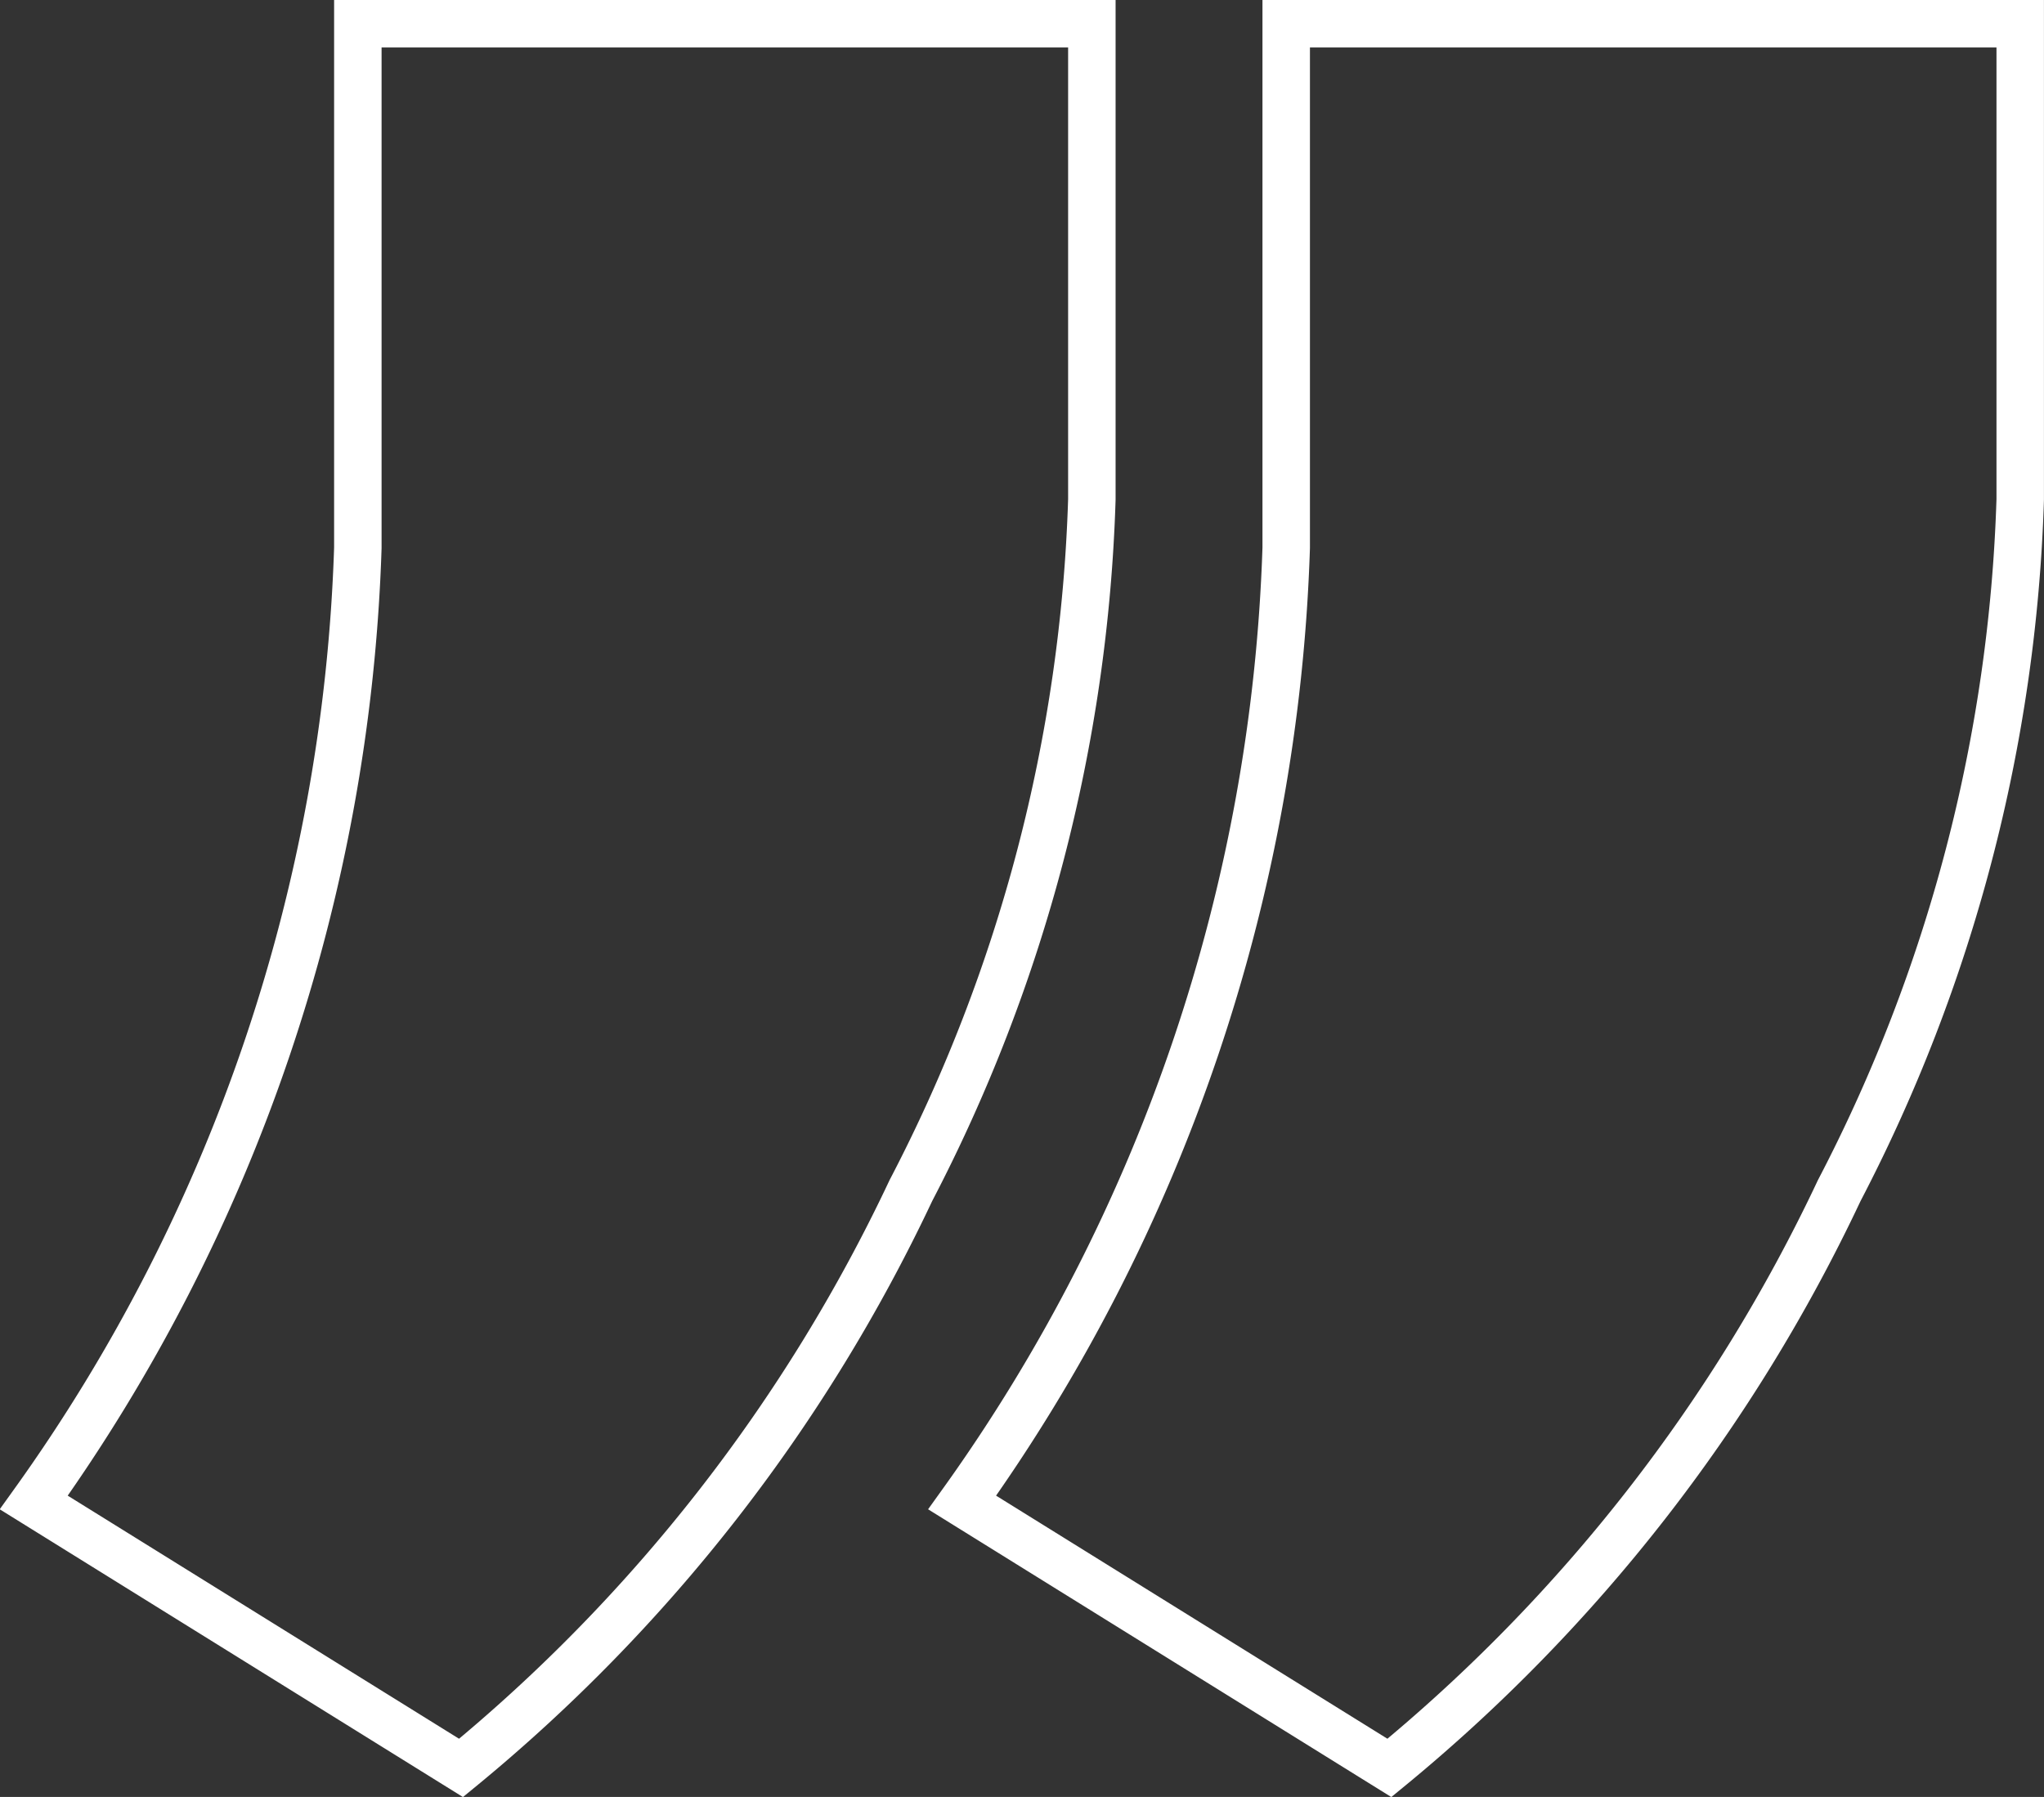
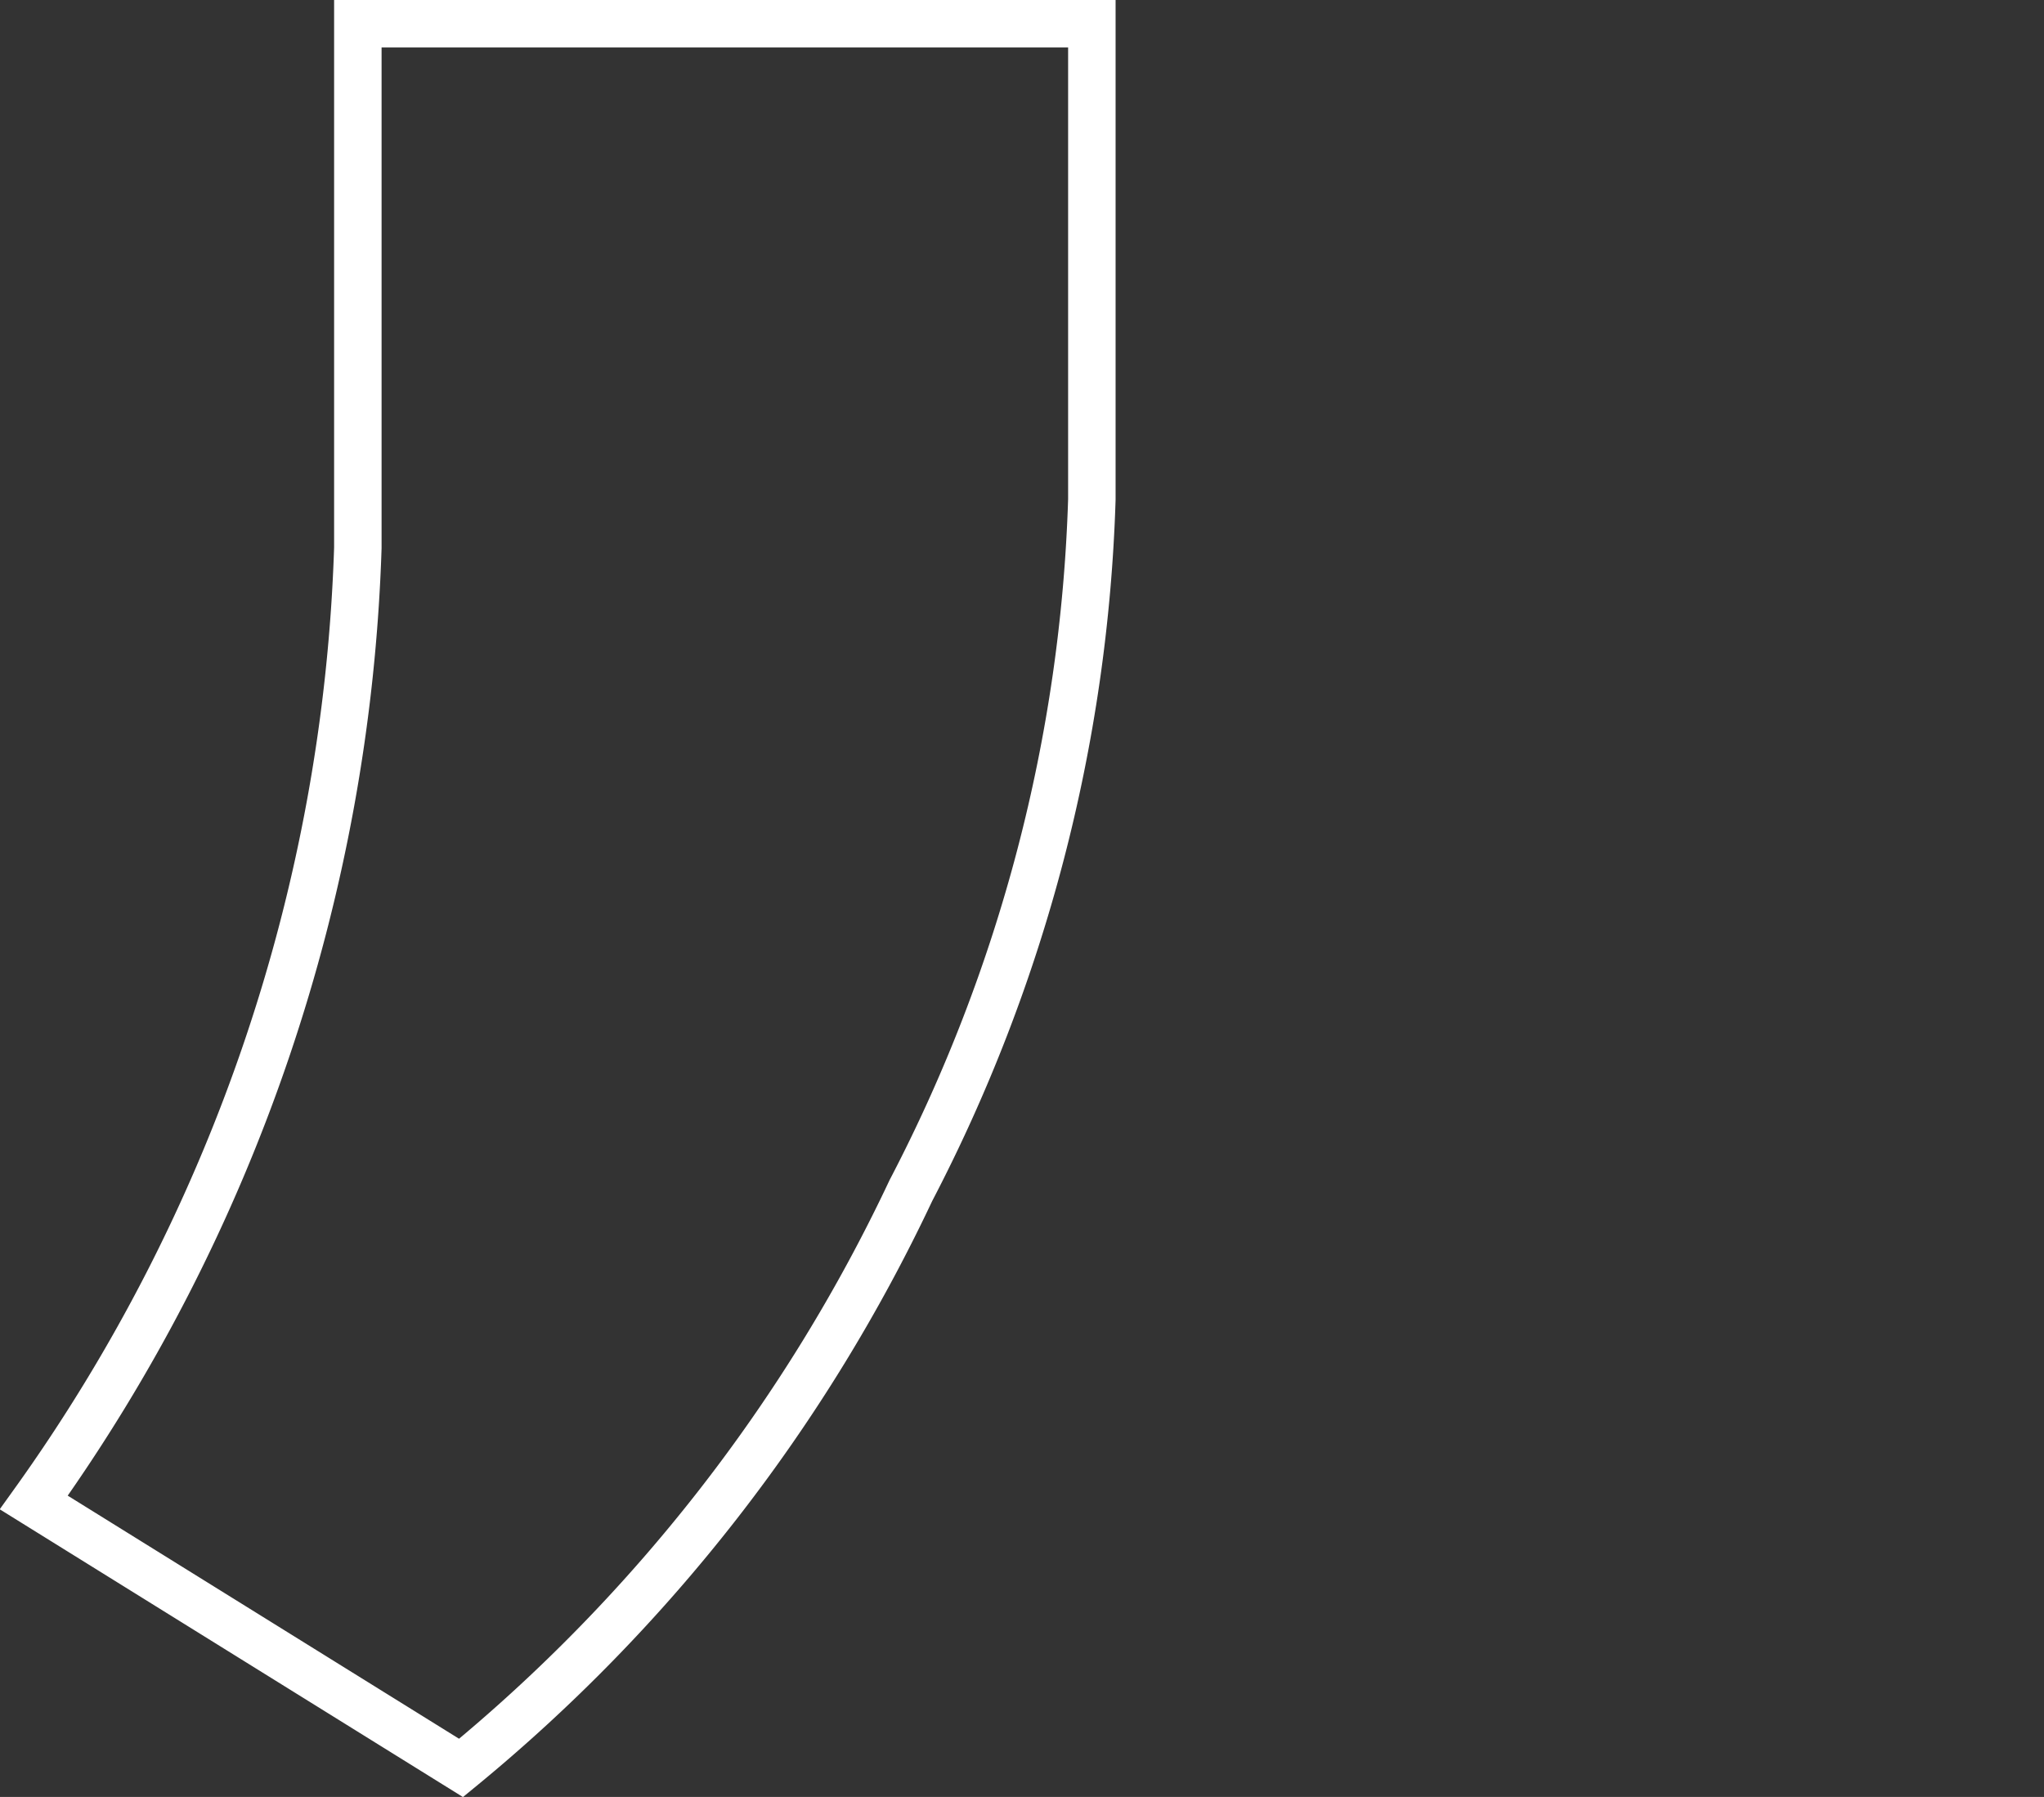
<svg xmlns="http://www.w3.org/2000/svg" width="43.057" height="37.854" viewBox="0 0 43.057 37.854">
  <rect x="0" y="0" width="43.057" height="37.854" fill="#333333" stroke="none" />
  <g transform="translate(-757.089 -4154.413)">
-     <path d="M13.935,65.948l-9-5.591a36.52,36.52,0,0,0,6.826-20.114V29.205H27.223V39.226a33.737,33.737,0,0,1-3.812,14.559A35.064,35.064,0,0,1,13.935,65.948Z" transform="translate(772.422 4125.708)" fill="none" stroke="#fff" stroke-width="1" />
    <path d="M13.935,65.948l-9-5.591a36.52,36.52,0,0,0,6.826-20.114V29.205H27.223V39.226a33.737,33.737,0,0,1-3.812,14.559A35.064,35.064,0,0,1,13.935,65.948Z" transform="translate(752.866 4125.708)" fill="none" stroke="#fff" stroke-width="1" />
  </g>
</svg>